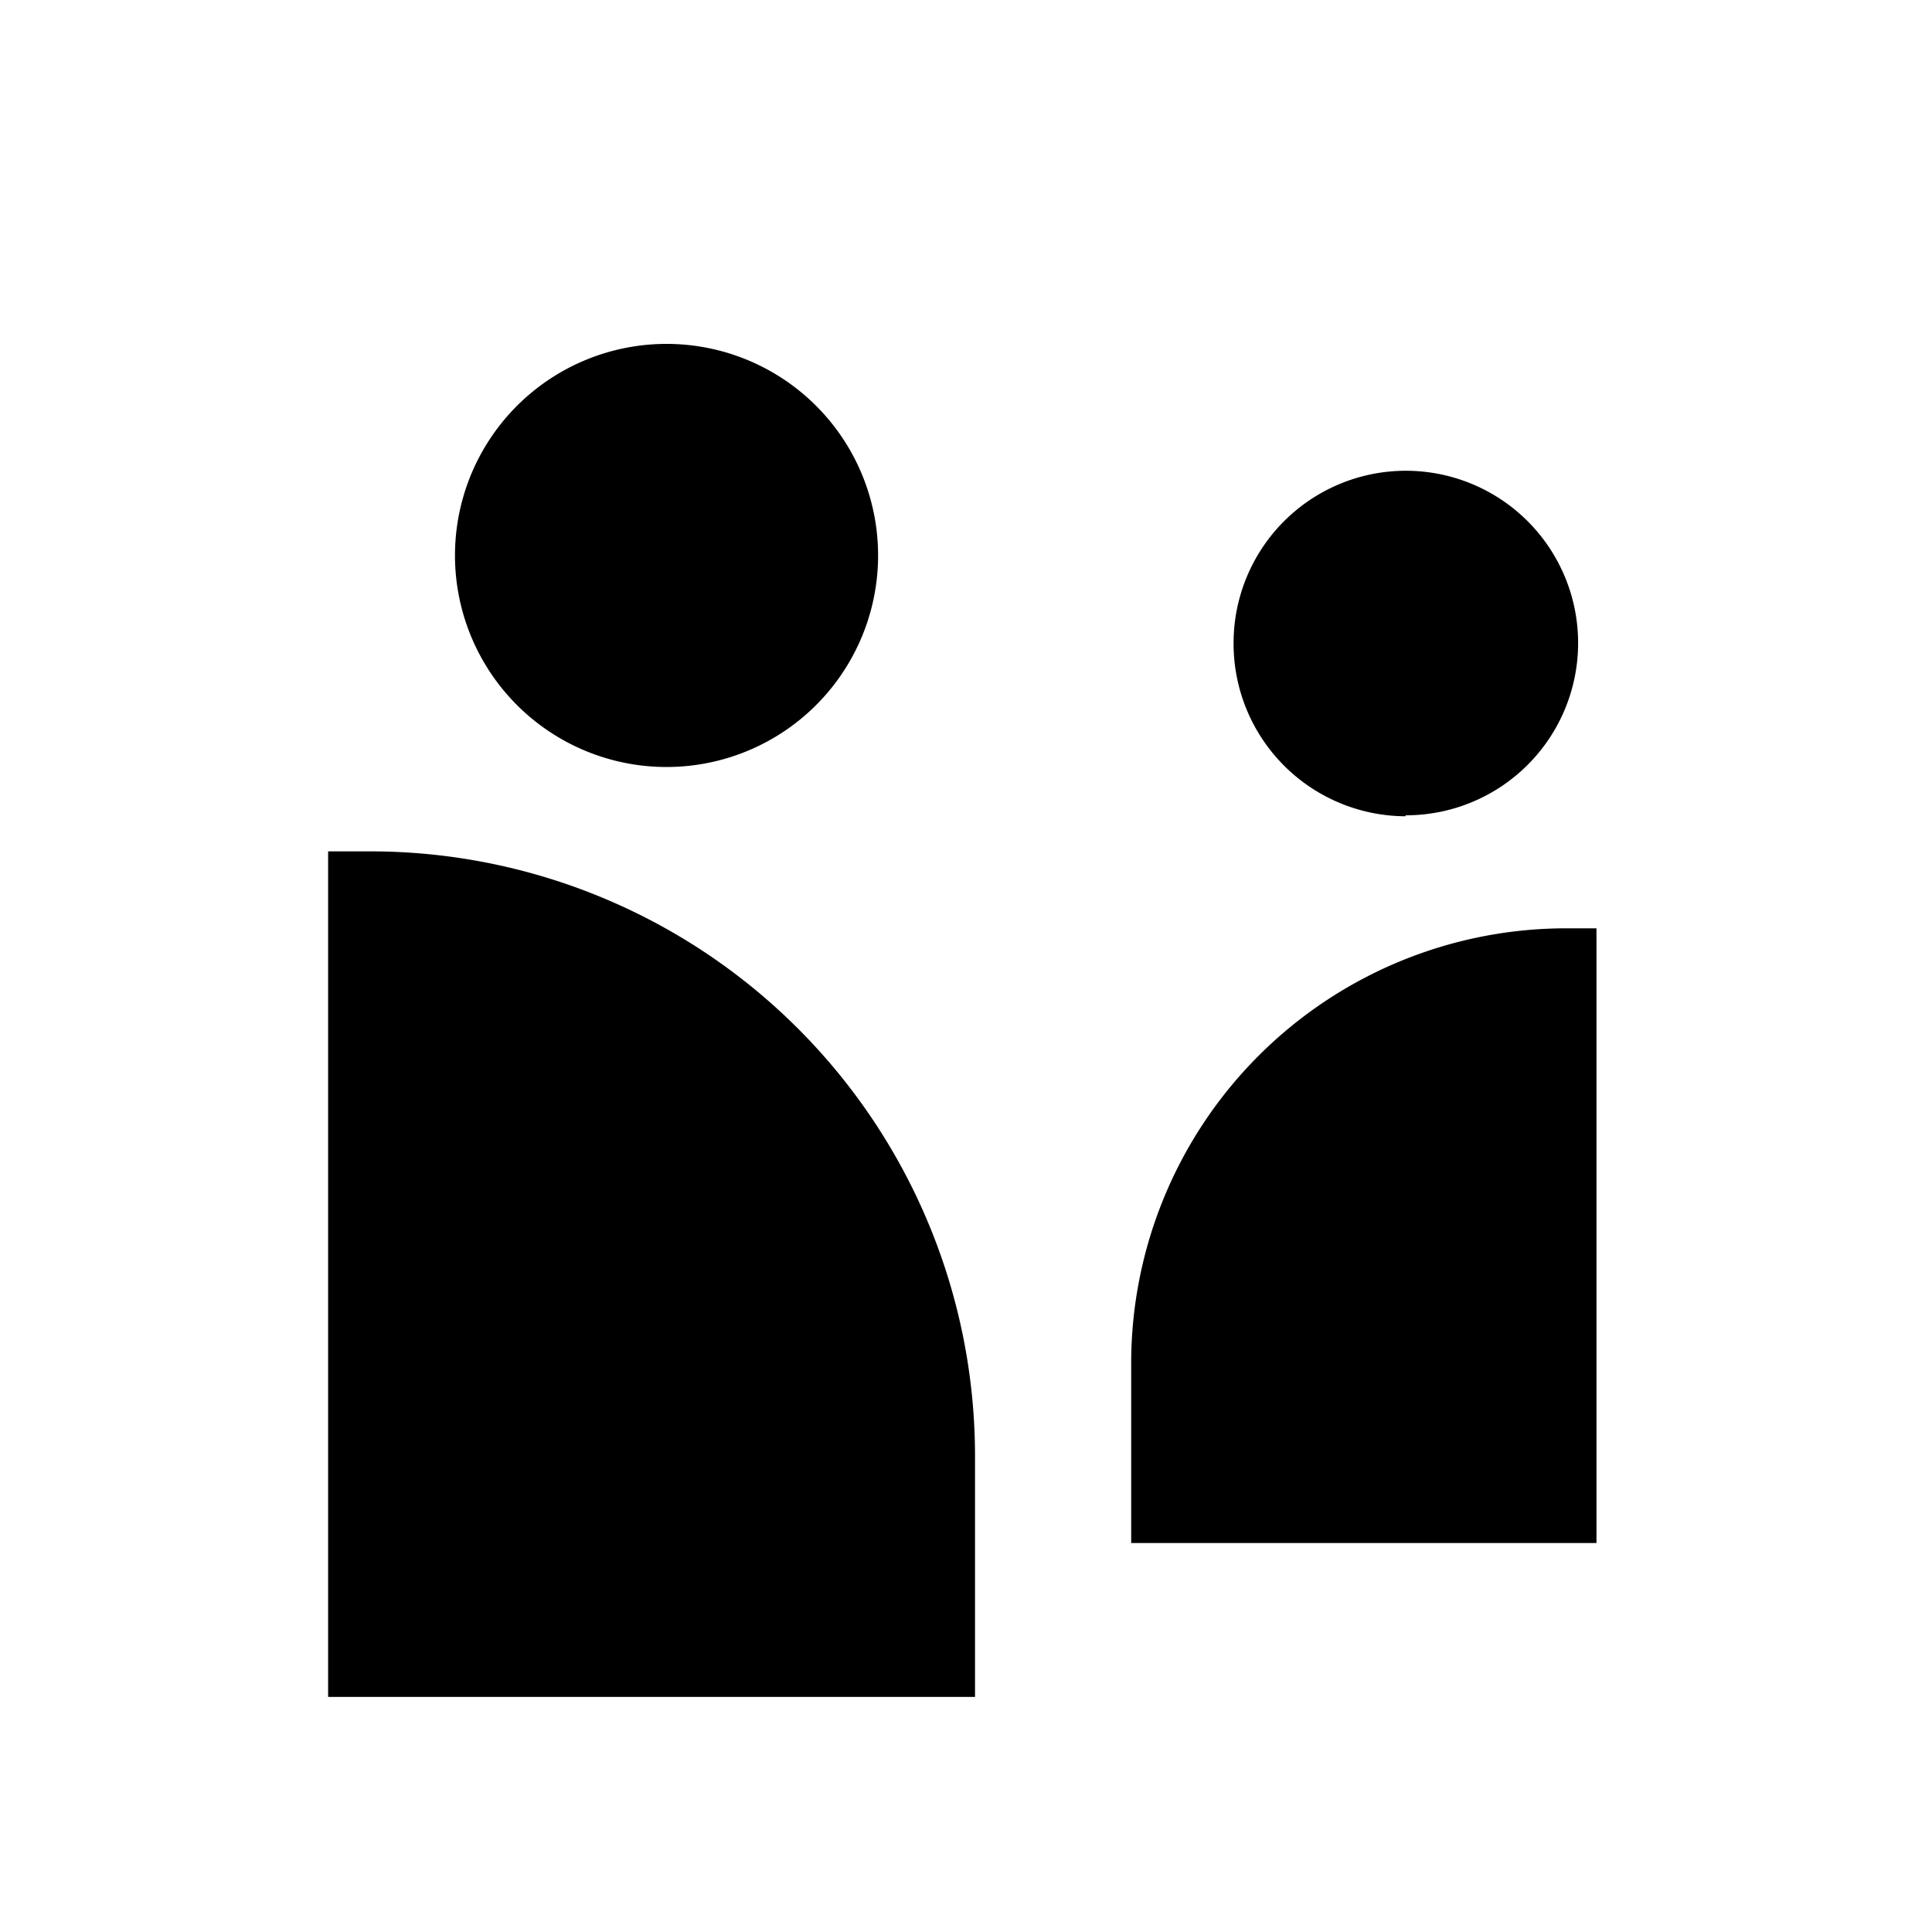
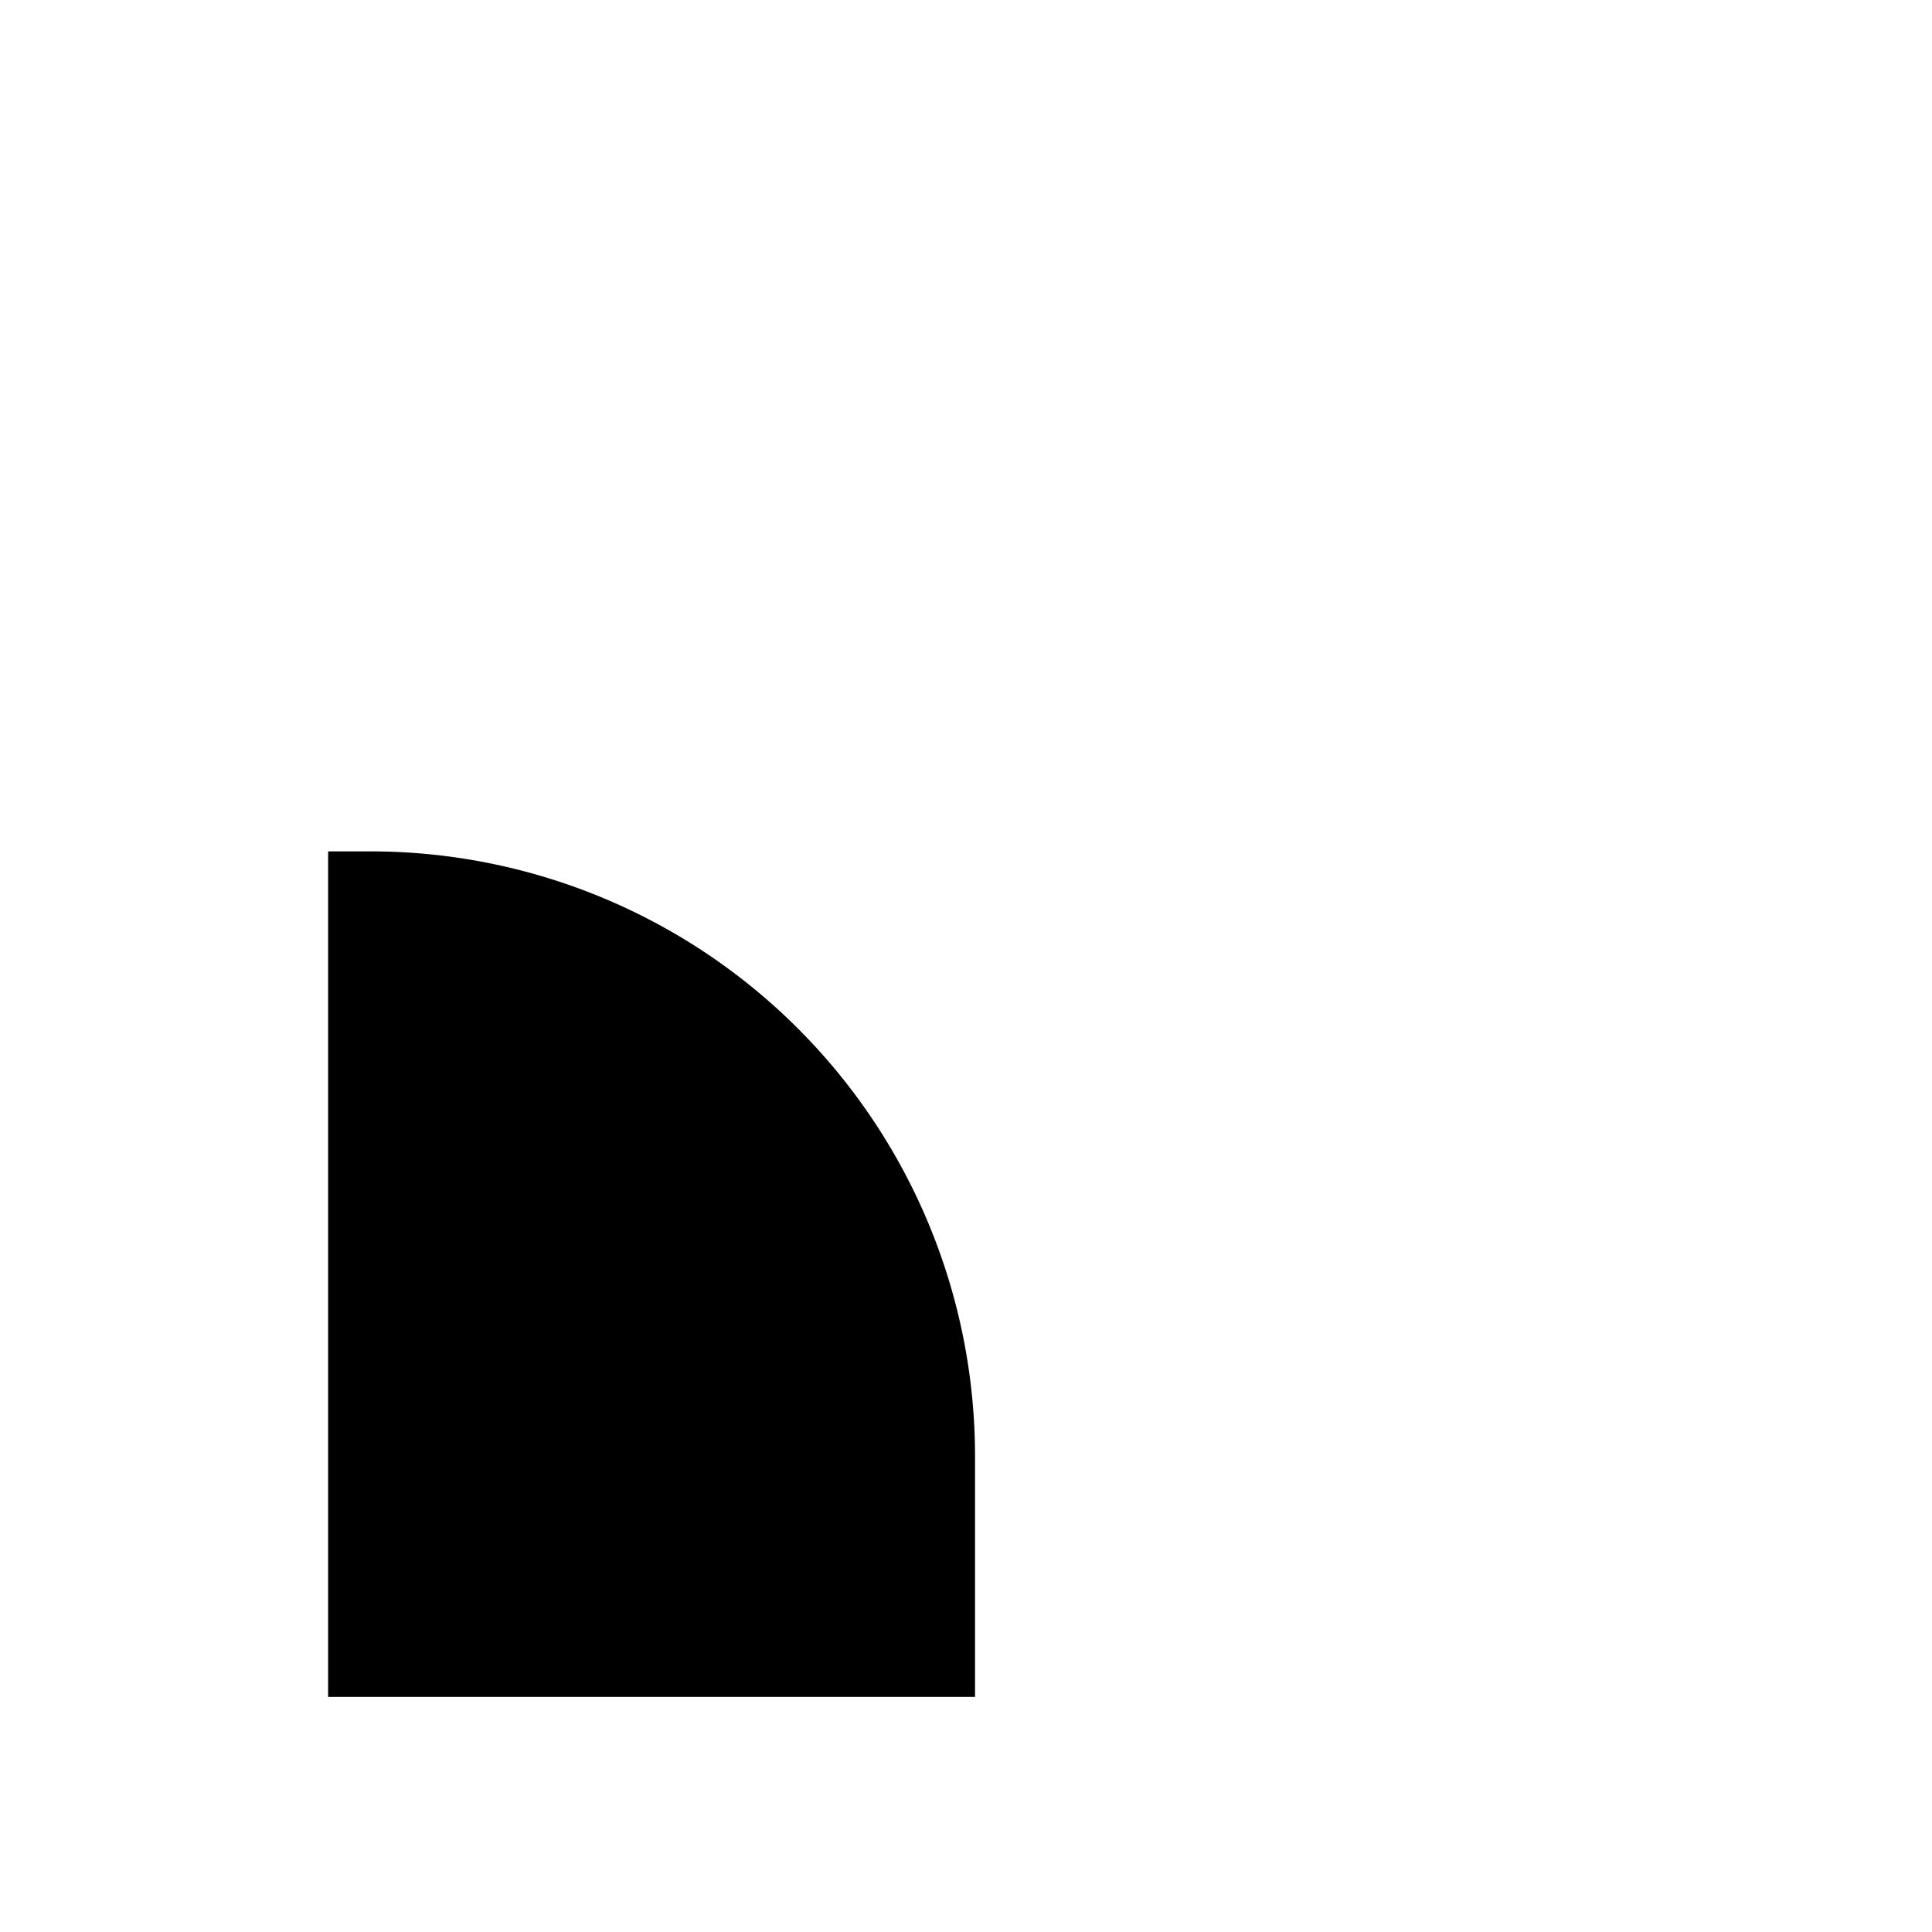
<svg xmlns="http://www.w3.org/2000/svg" id="Layer_1" data-name="Layer 1" viewBox="0 0 60 60">
  <defs>
    <style>.cls-1{fill:#000;}</style>
  </defs>
  <title>Artboard 19</title>
-   <path class="cls-1" d="M20.69,23.82a6.57,6.57,0,1,0-6.56-6.57,6.57,6.57,0,0,0,6.56,6.57" />
-   <path class="cls-1" d="M43.65,25.32A5.35,5.35,0,1,0,38.31,20a5.36,5.36,0,0,0,5.34,5.35" />
  <path class="cls-1" d="M11.5,26.44H10.19V52.7H30.28V45.22A18.78,18.78,0,0,0,11.5,26.44" />
-   <path class="cls-1" d="M48.63,28.83a13.51,13.51,0,0,0-13.5,13.5v5.59H49.58V28.83Z" />
</svg>